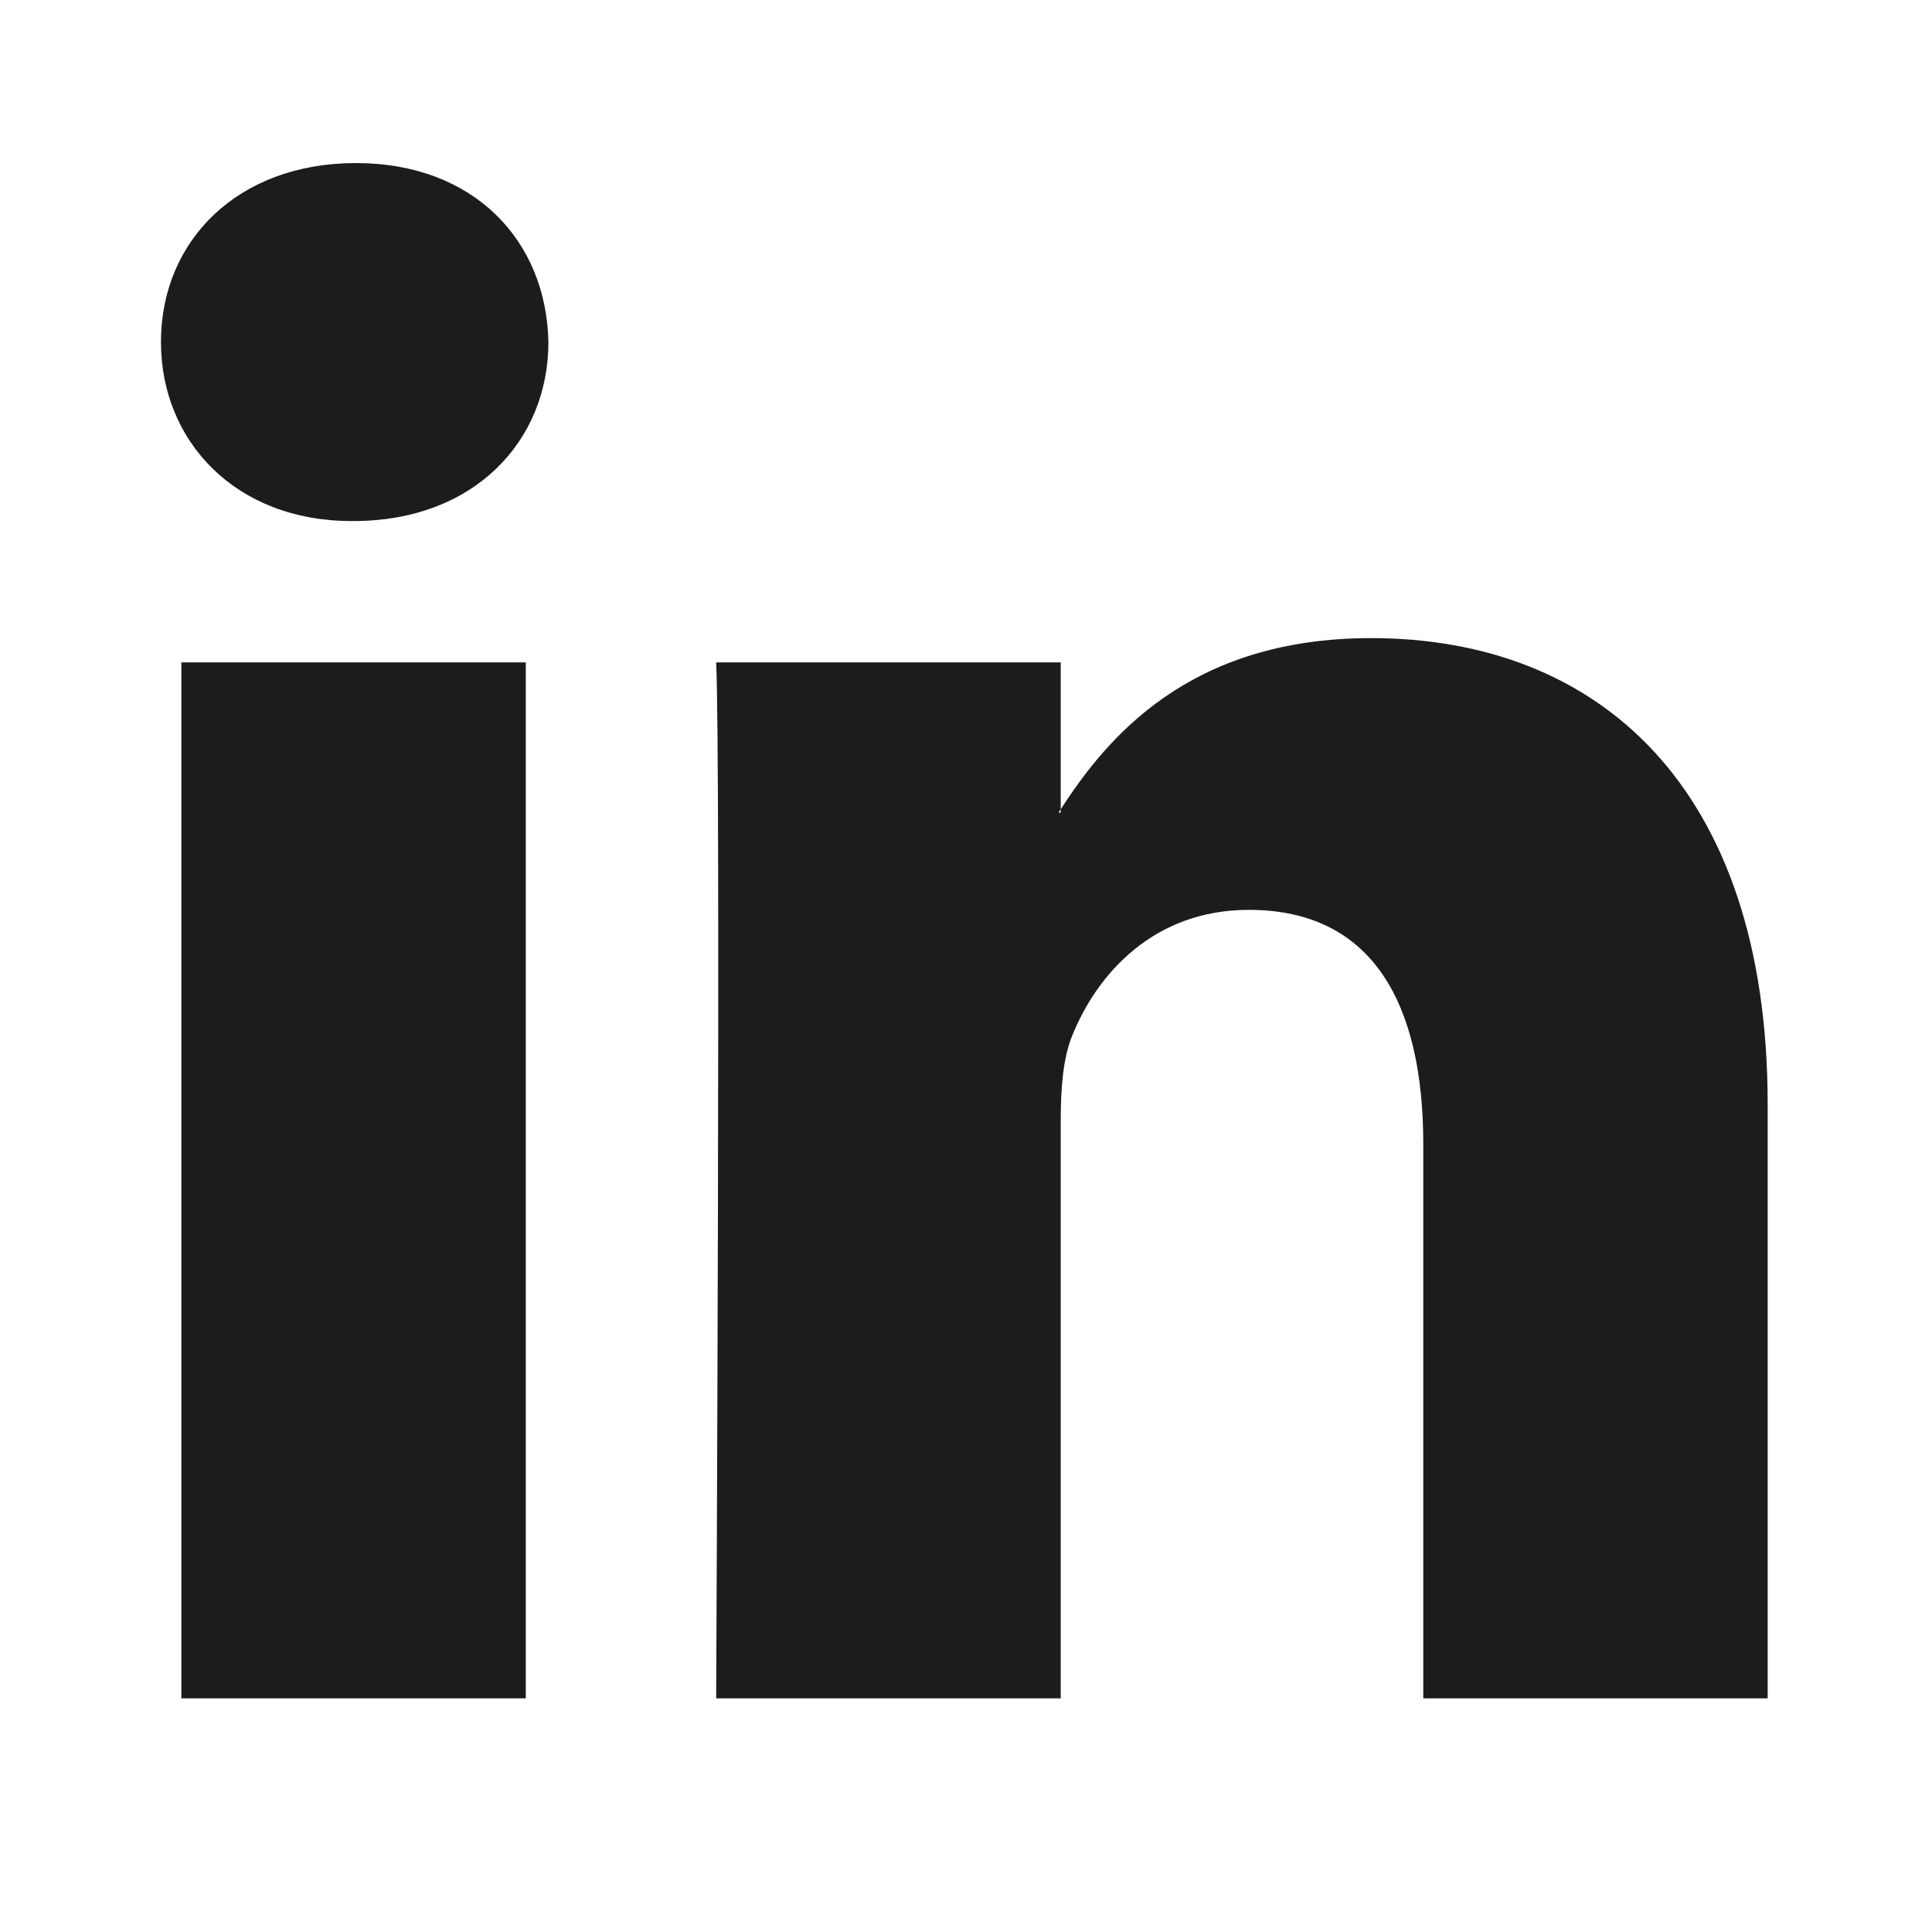
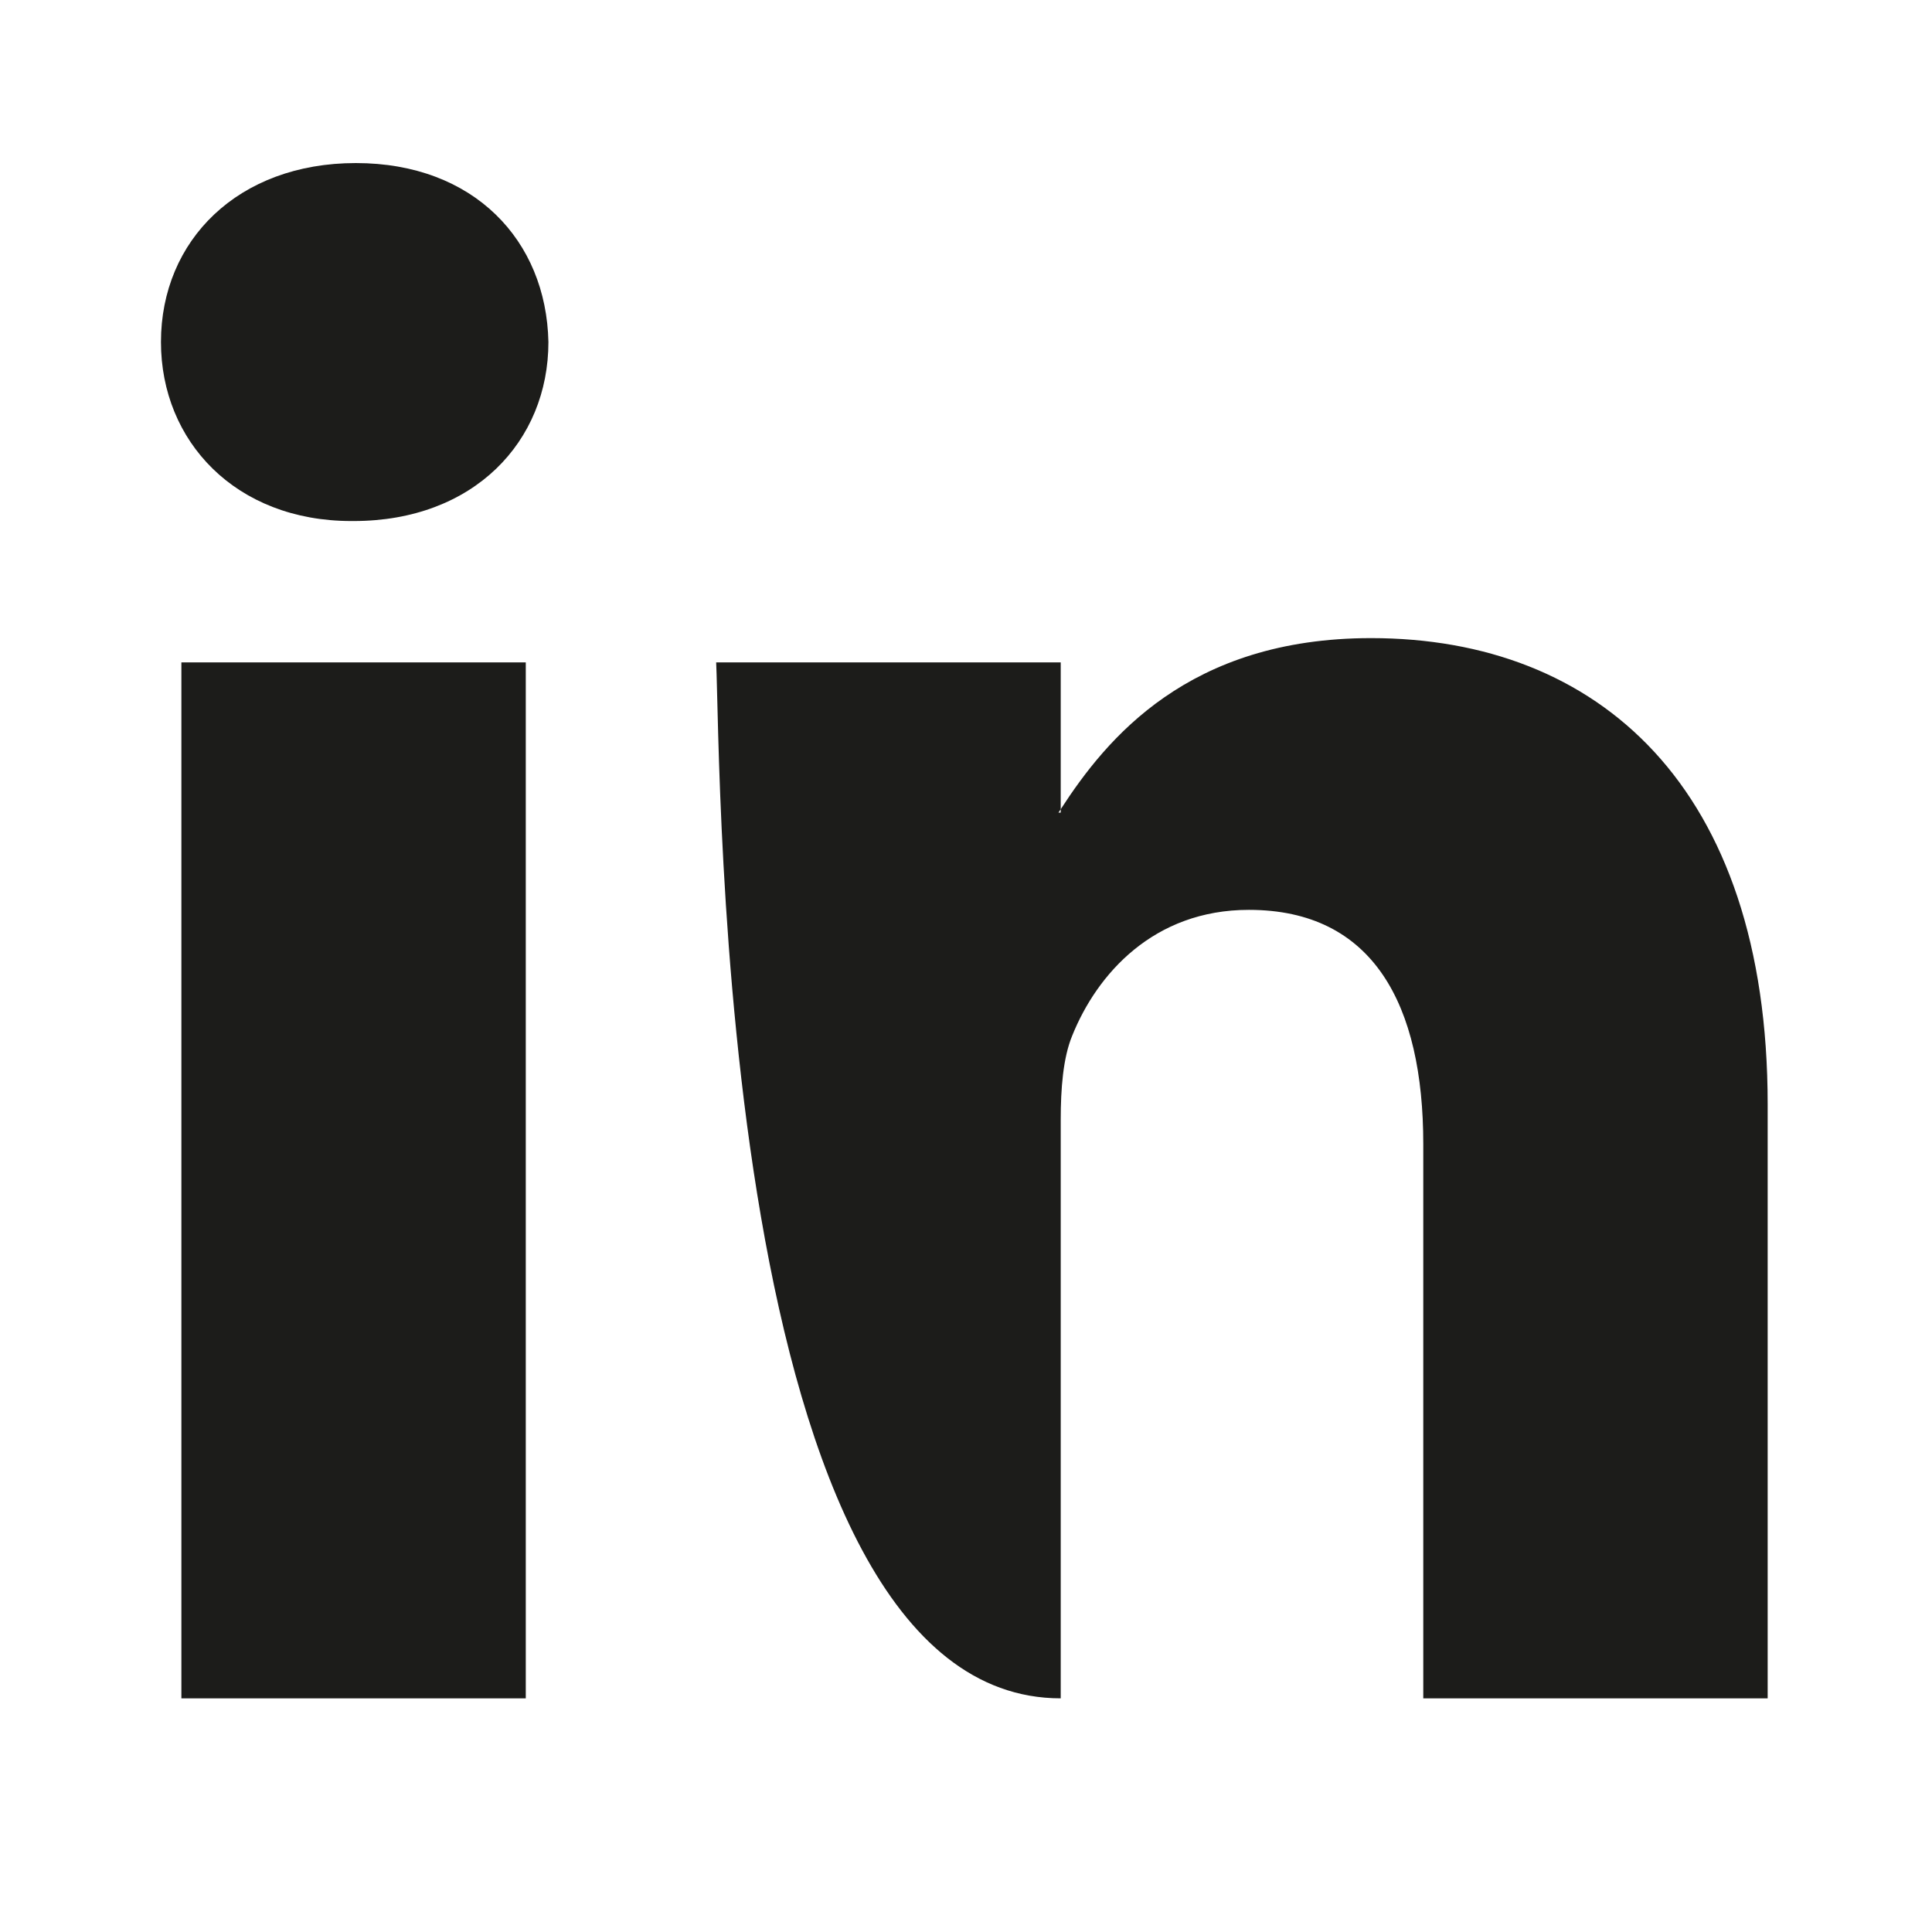
<svg xmlns="http://www.w3.org/2000/svg" width="35" height="35" viewBox="0 0 35 35" fill="none">
-   <path d="M32.023 20.006V30.767H25.784V20.727C25.784 18.204 24.881 16.483 22.624 16.483C20.9 16.483 19.873 17.644 19.423 18.765C19.258 19.166 19.216 19.725 19.216 20.286V30.767H12.974C12.974 30.767 13.059 13.763 12.974 12H19.216V14.66L19.175 14.721H19.216V14.66C20.044 13.384 21.524 11.56 24.839 11.56C28.944 11.56 32.023 14.243 32.023 20.006ZM6.447 2.954C4.313 2.954 2.916 4.354 2.916 6.196C2.916 7.997 4.272 9.439 6.365 9.439H6.406C8.583 9.439 9.935 7.997 9.935 6.196C9.897 4.354 8.583 2.954 6.447 2.954ZM3.286 30.767H9.525V12H3.286V30.767Z" fill="#1C1C1A" />
+   <path d="M32.023 20.006V30.767H25.784V20.727C25.784 18.204 24.881 16.483 22.624 16.483C20.9 16.483 19.873 17.644 19.423 18.765C19.258 19.166 19.216 19.725 19.216 20.286V30.767C12.974 30.767 13.059 13.763 12.974 12H19.216V14.66L19.175 14.721H19.216V14.66C20.044 13.384 21.524 11.56 24.839 11.56C28.944 11.56 32.023 14.243 32.023 20.006ZM6.447 2.954C4.313 2.954 2.916 4.354 2.916 6.196C2.916 7.997 4.272 9.439 6.365 9.439H6.406C8.583 9.439 9.935 7.997 9.935 6.196C9.897 4.354 8.583 2.954 6.447 2.954ZM3.286 30.767H9.525V12H3.286V30.767Z" fill="#1C1C1A" />
</svg>